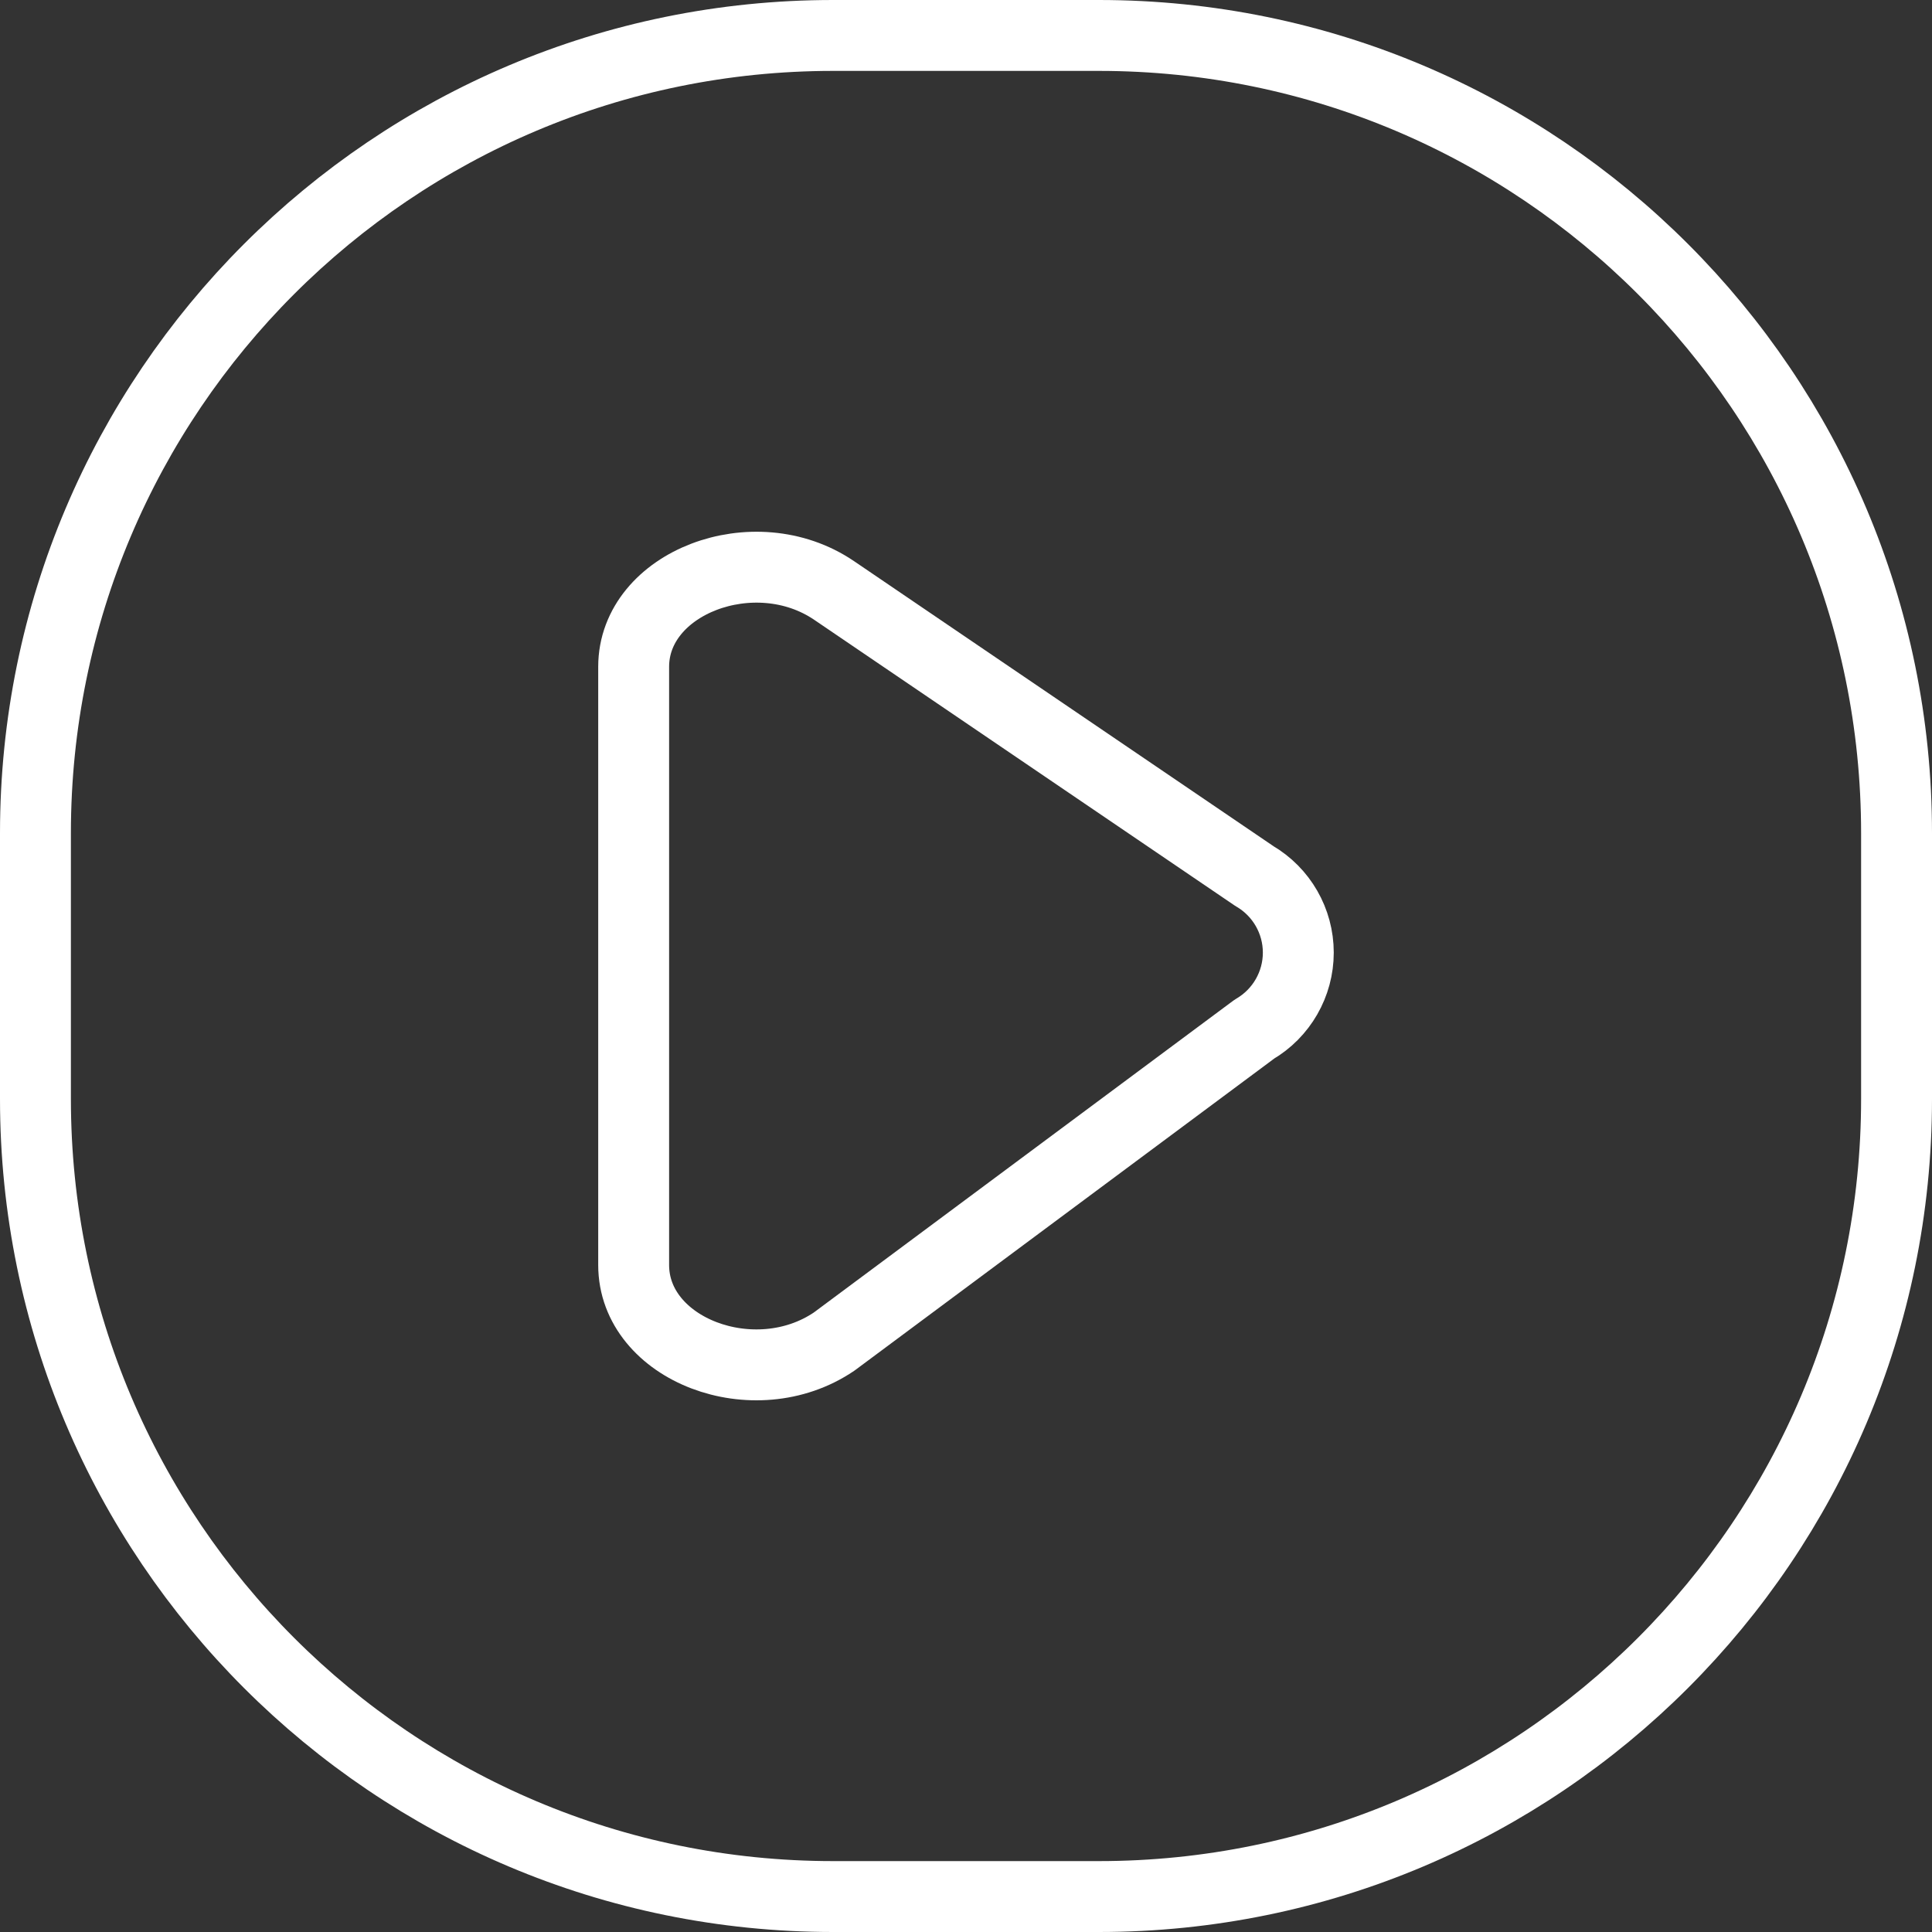
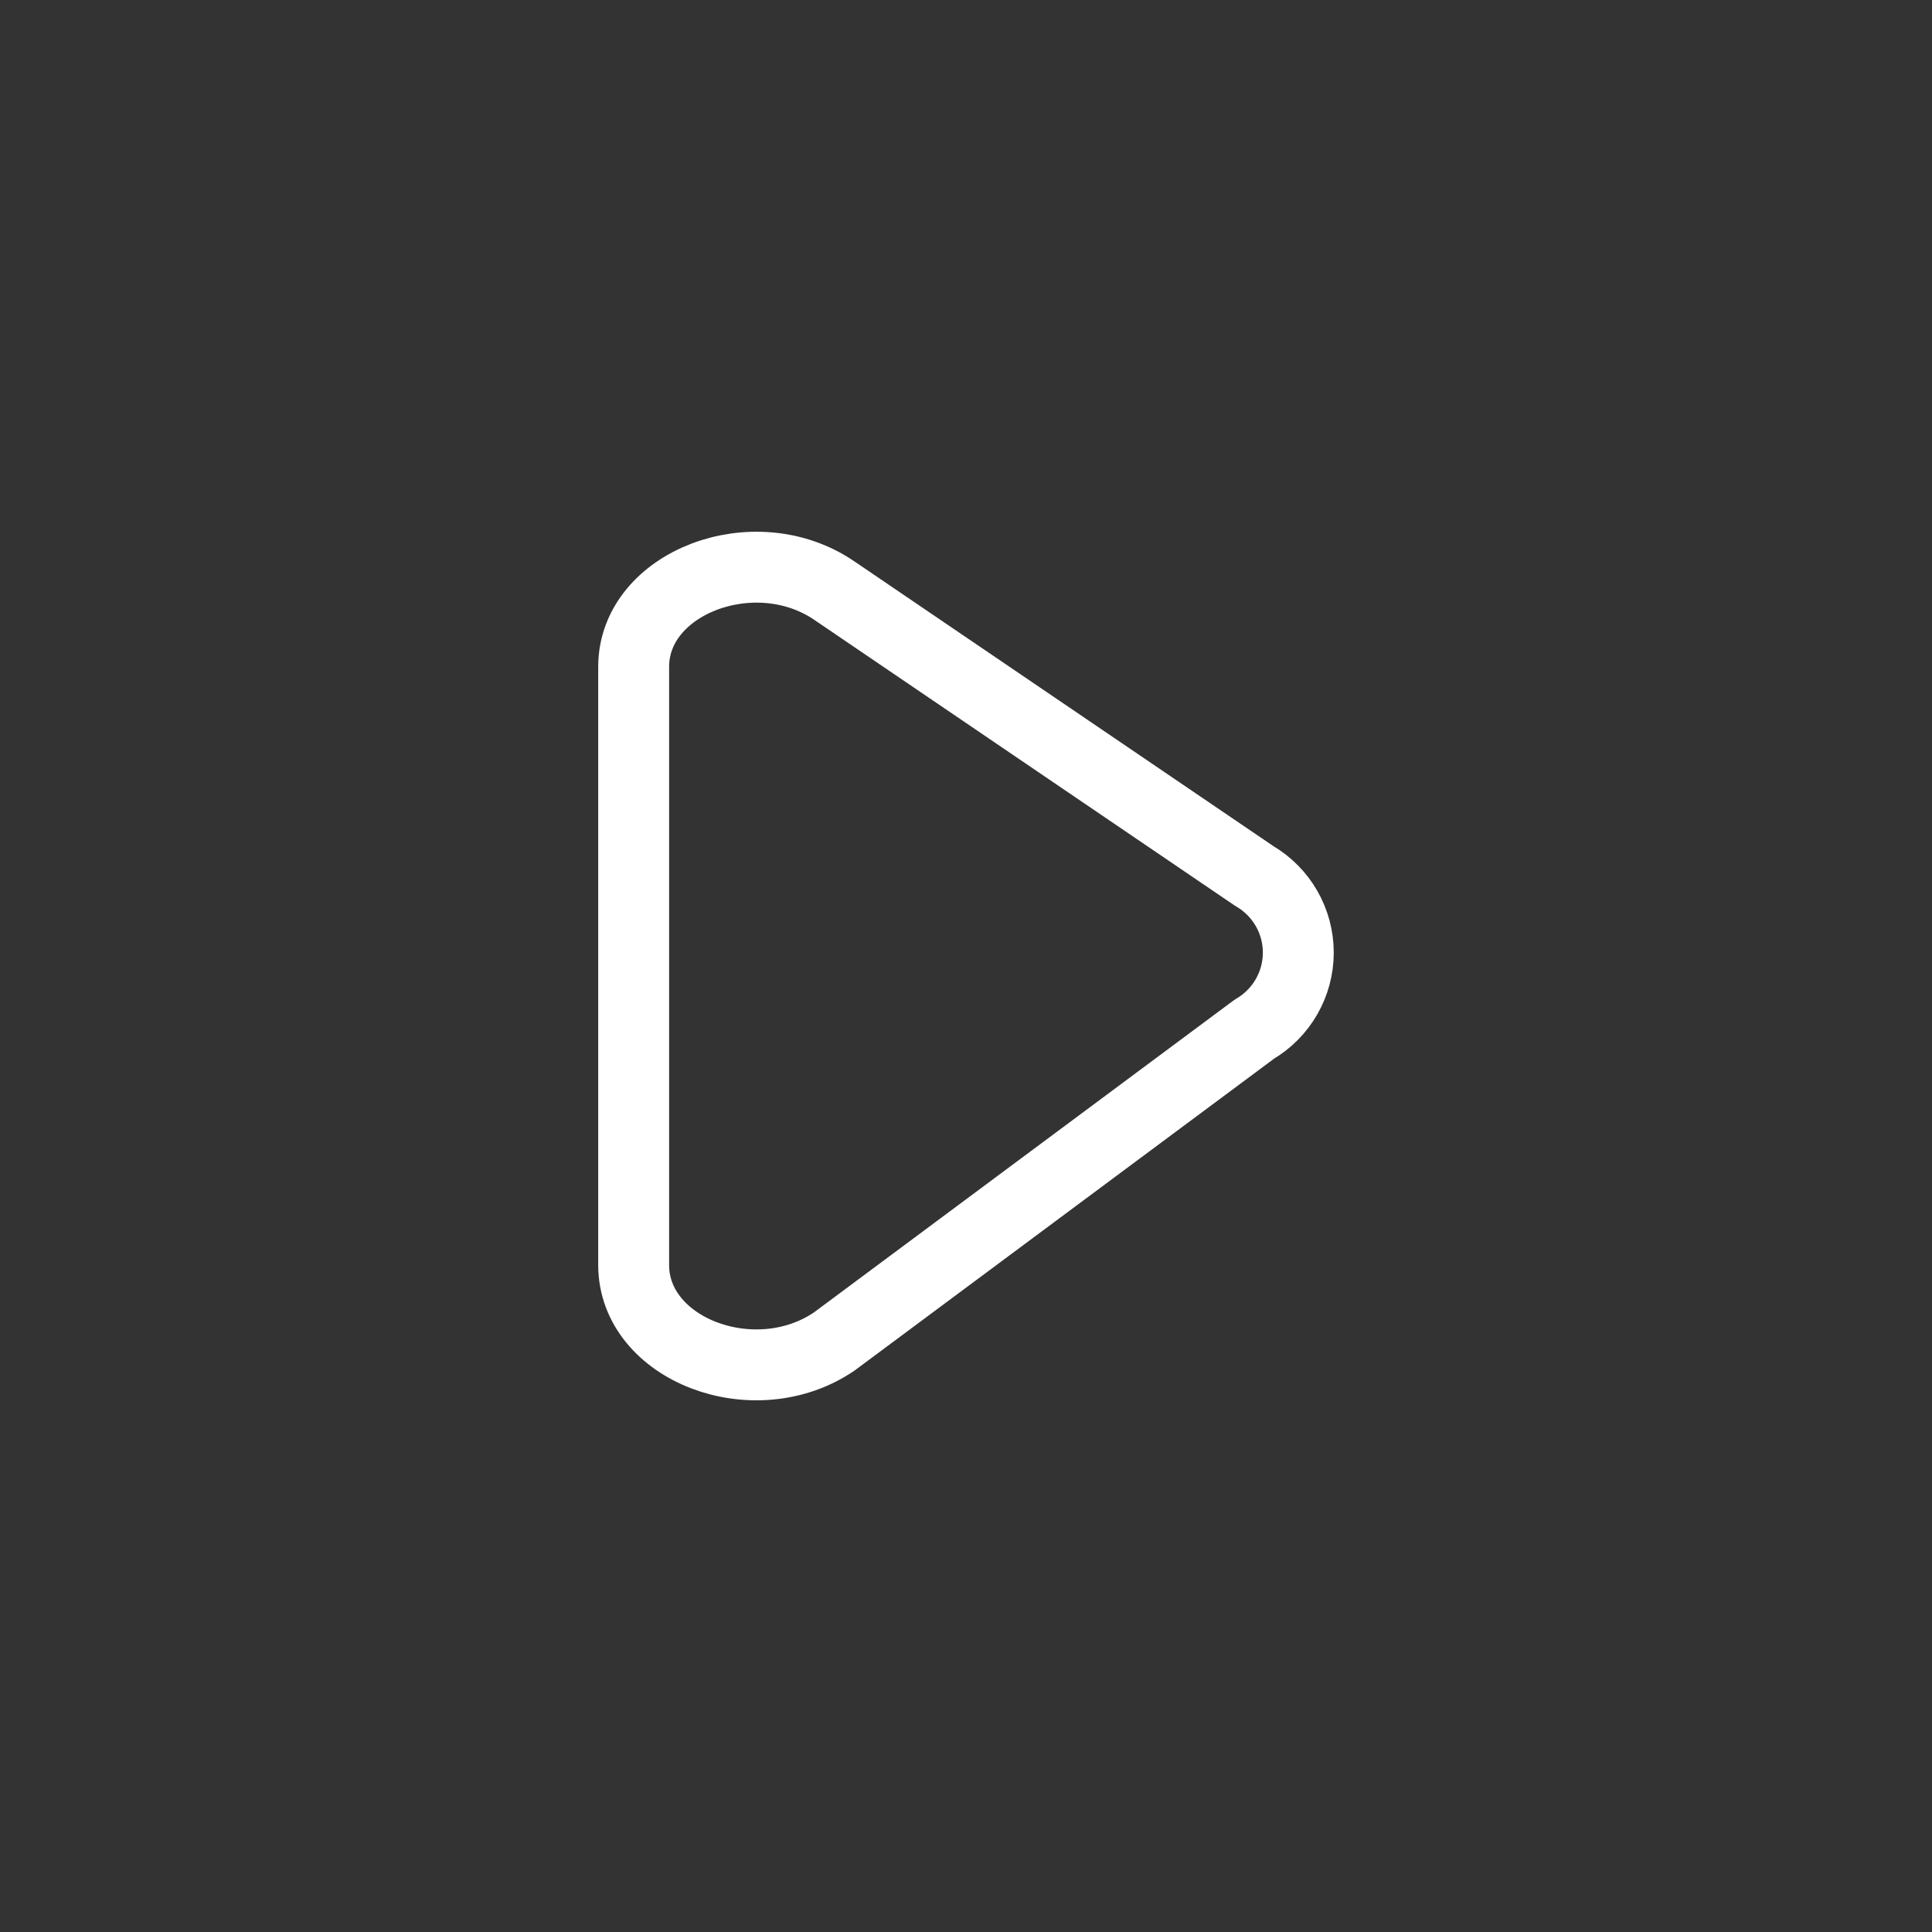
<svg xmlns="http://www.w3.org/2000/svg" width="109" height="109" viewBox="0 0 109 109" fill="none">
  <rect x="0" y="0" width="109" height="109" fill="#333333" stroke="none" />
  <g id="Vector">
    <path fill-rule="evenodd" clip-rule="evenodd" d="M47.06 33.314L70.767 49.424C72.303 50.32 73.248 51.965 73.248 53.744C73.248 55.522 72.303 57.167 70.767 58.064L47.06 75.689C42.56 78.741 35.75 76.139 35.75 71.369V37.619C35.75 32.871 42.568 30.261 47.06 33.314Z" stroke="white" stroke-width="4" stroke-linecap="round" stroke-linejoin="round" />
-     <path fill-rule="evenodd" clip-rule="evenodd" d="M2 47V62C2 86.853 22.147 107 47 107H62C86.853 107 107 86.853 107 62V47C107 22.147 86.853 2 62 2H47C22.147 2 2 22.147 2 47Z" stroke="white" stroke-width="4" stroke-linecap="round" stroke-linejoin="round" />
  </g>
</svg>